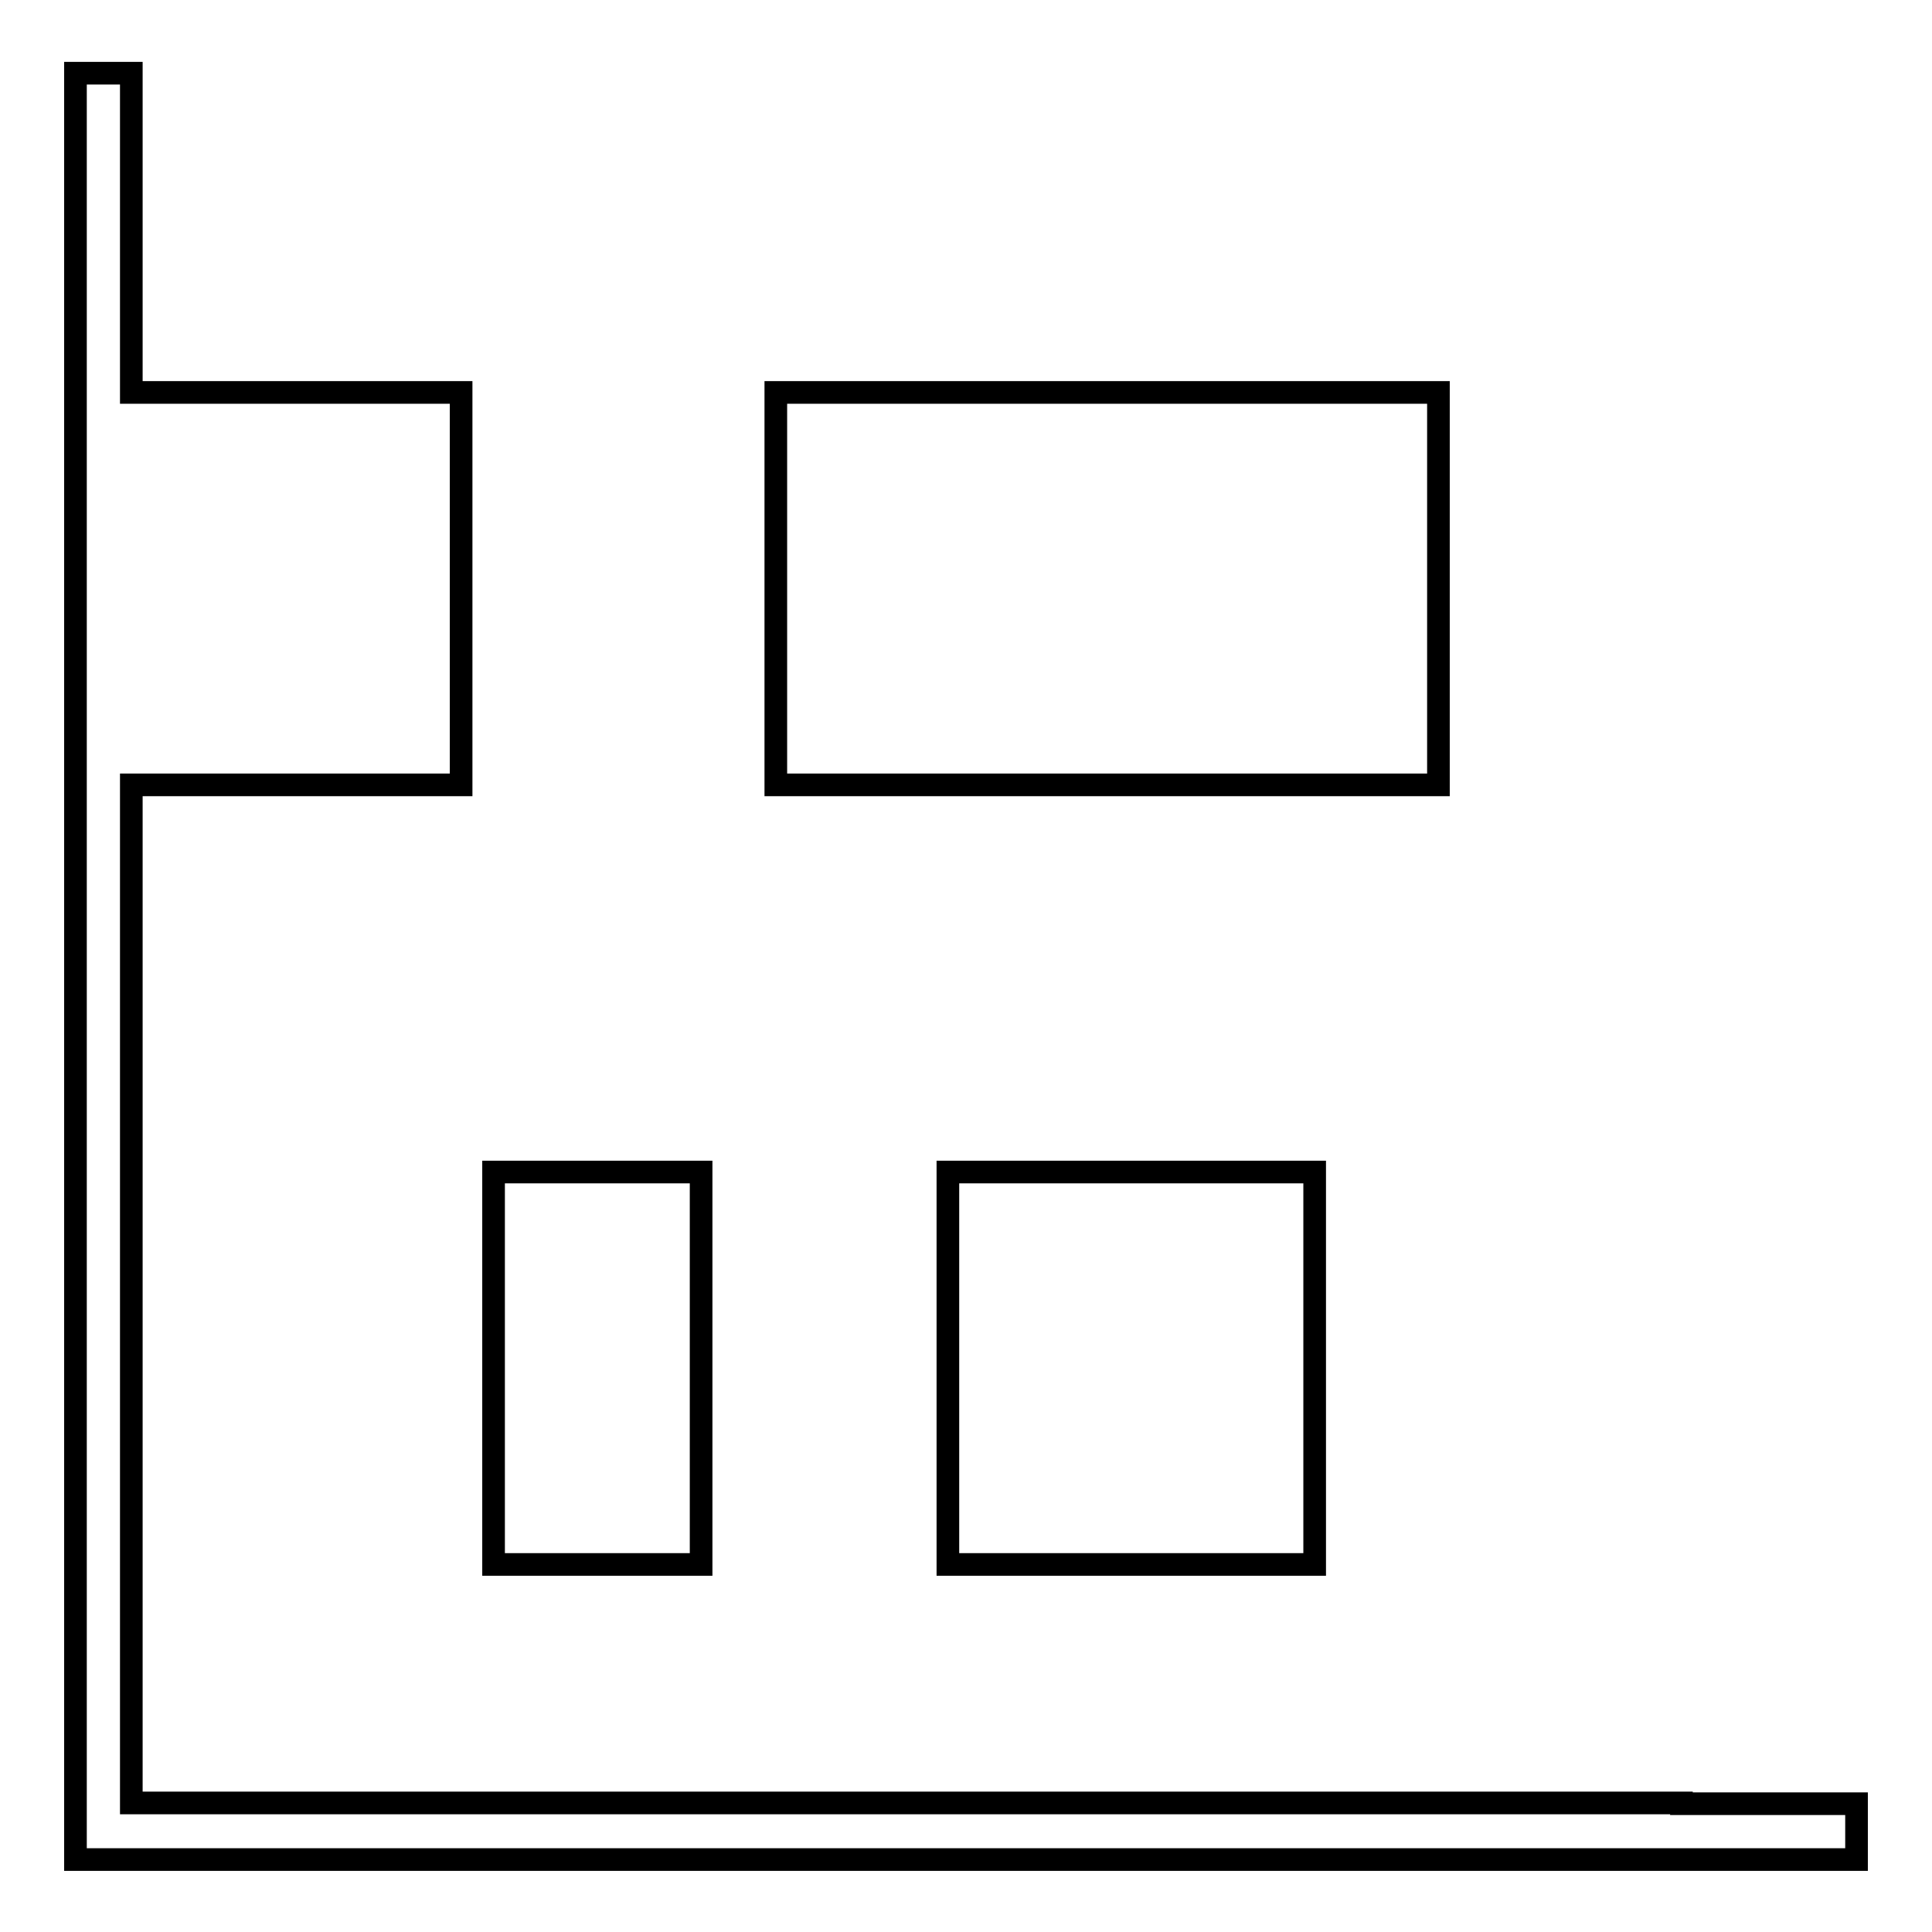
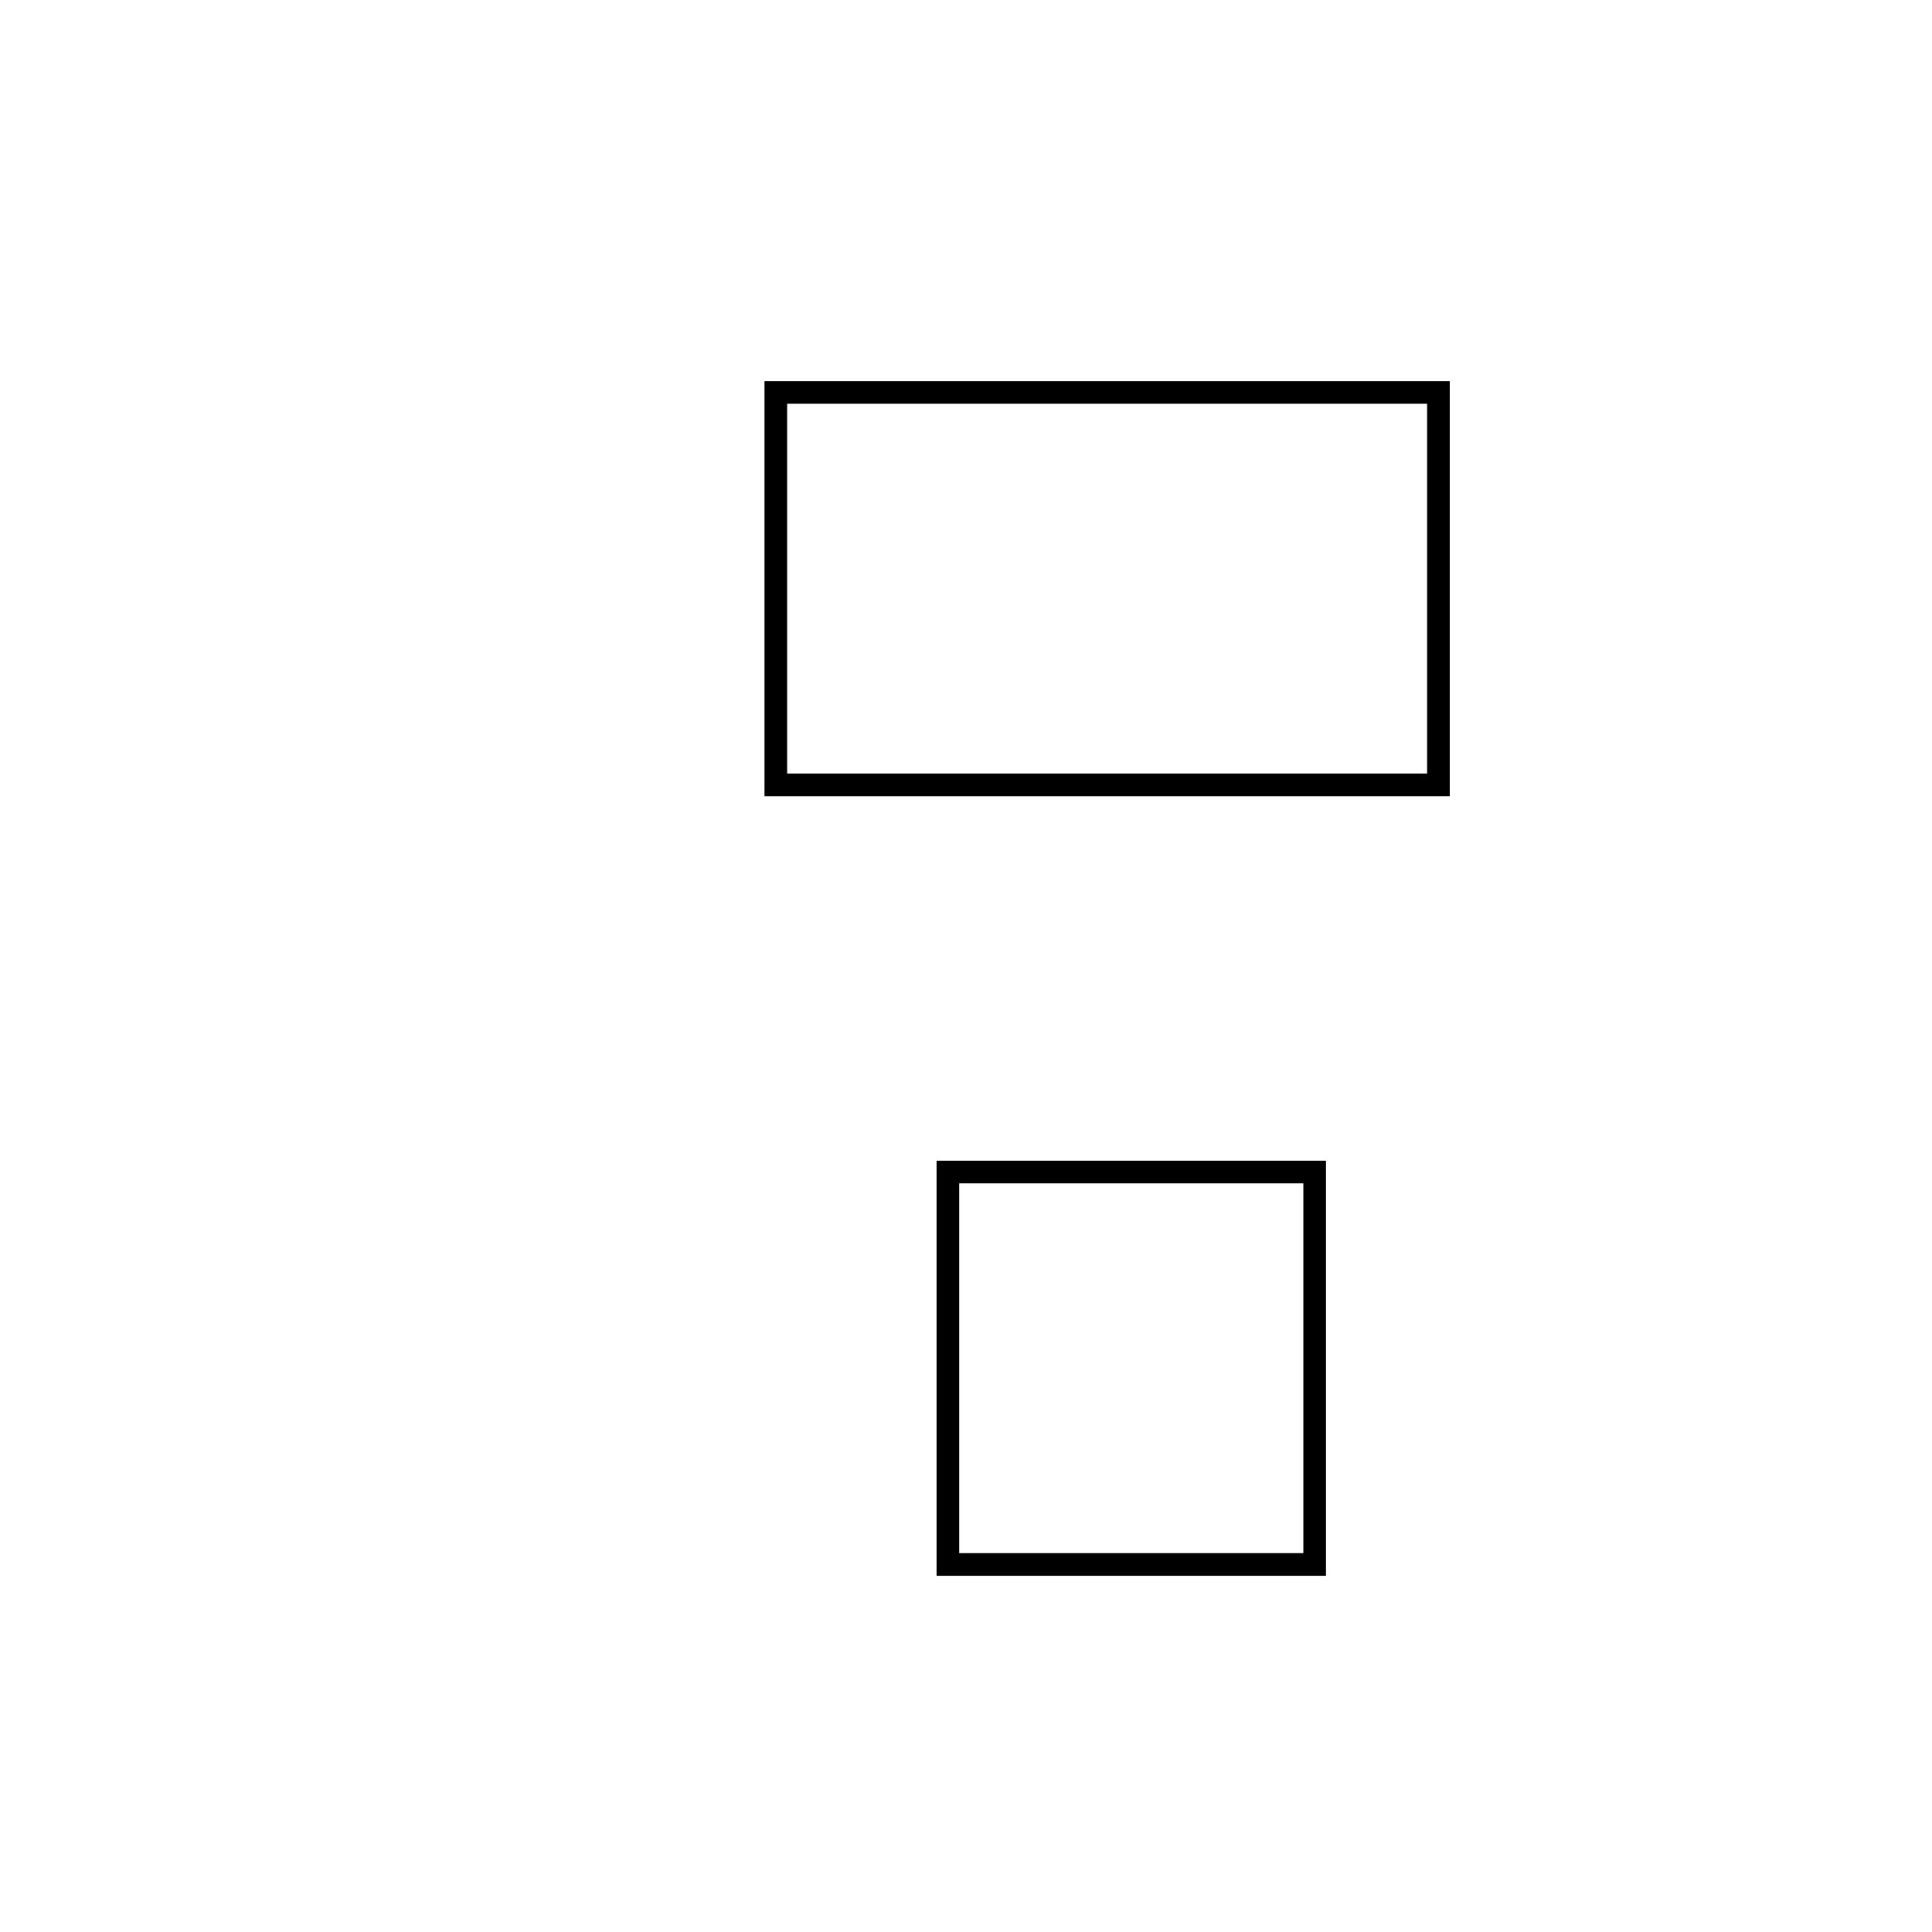
<svg xmlns="http://www.w3.org/2000/svg" version="1.1" x="0px" y="0px" viewBox="0 0 256 256" enable-background="new 0 0 256 256" xml:space="preserve">
  <g>
    <g>
-       <path stroke-width="3" fill-opacity="0" stroke="#000000" d="M222.8,238.9h-13h-51.9h-37.6h-13.8H54.6H17.4V104h43.7V52H17.4V9.7H10v230v5.4v1.3h236v-7.4H222.8z" />
      <path stroke-width="3" fill-opacity="0" stroke="#000000" d="M102.8,52h87.8v52h-87.8V52L102.8,52z" />
-       <path stroke-width="3" fill-opacity="0" stroke="#000000" d="M65.4,155.3h27.5v52H65.4V155.3z" />
      <path stroke-width="3" fill-opacity="0" stroke="#000000" d="M125.6,155.3h48.6v52h-48.6V155.3z" />
    </g>
  </g>
</svg>